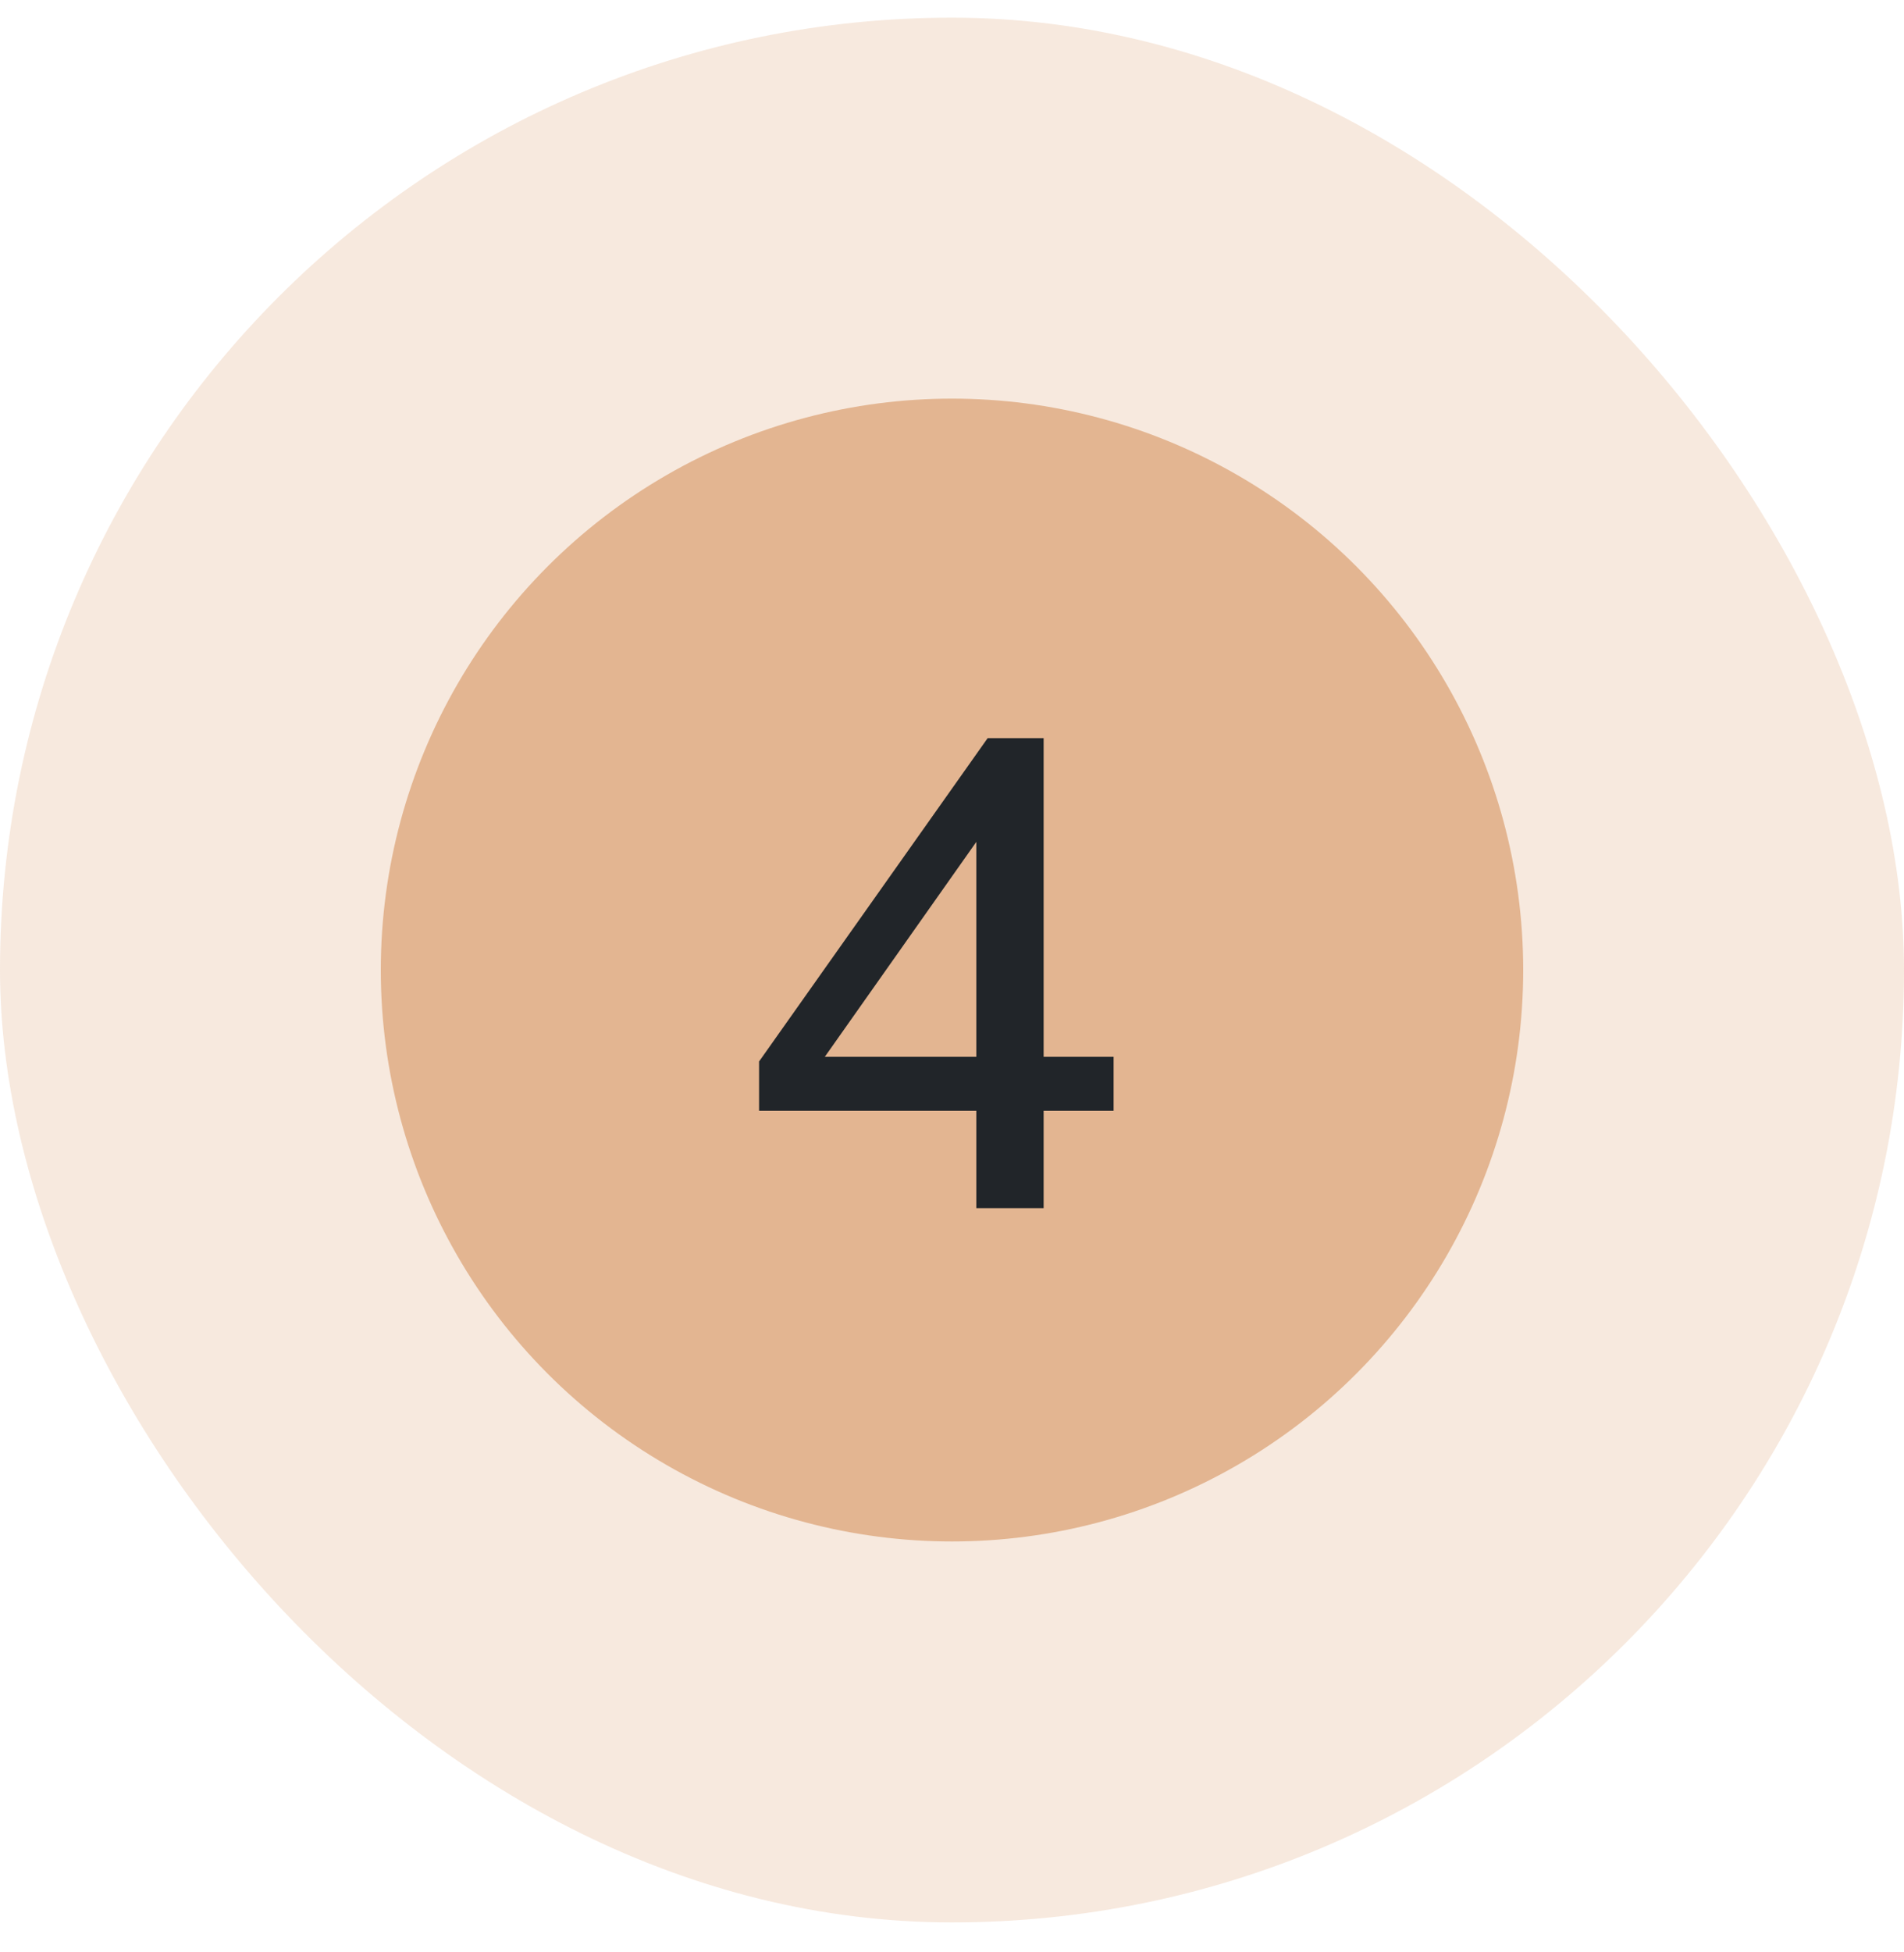
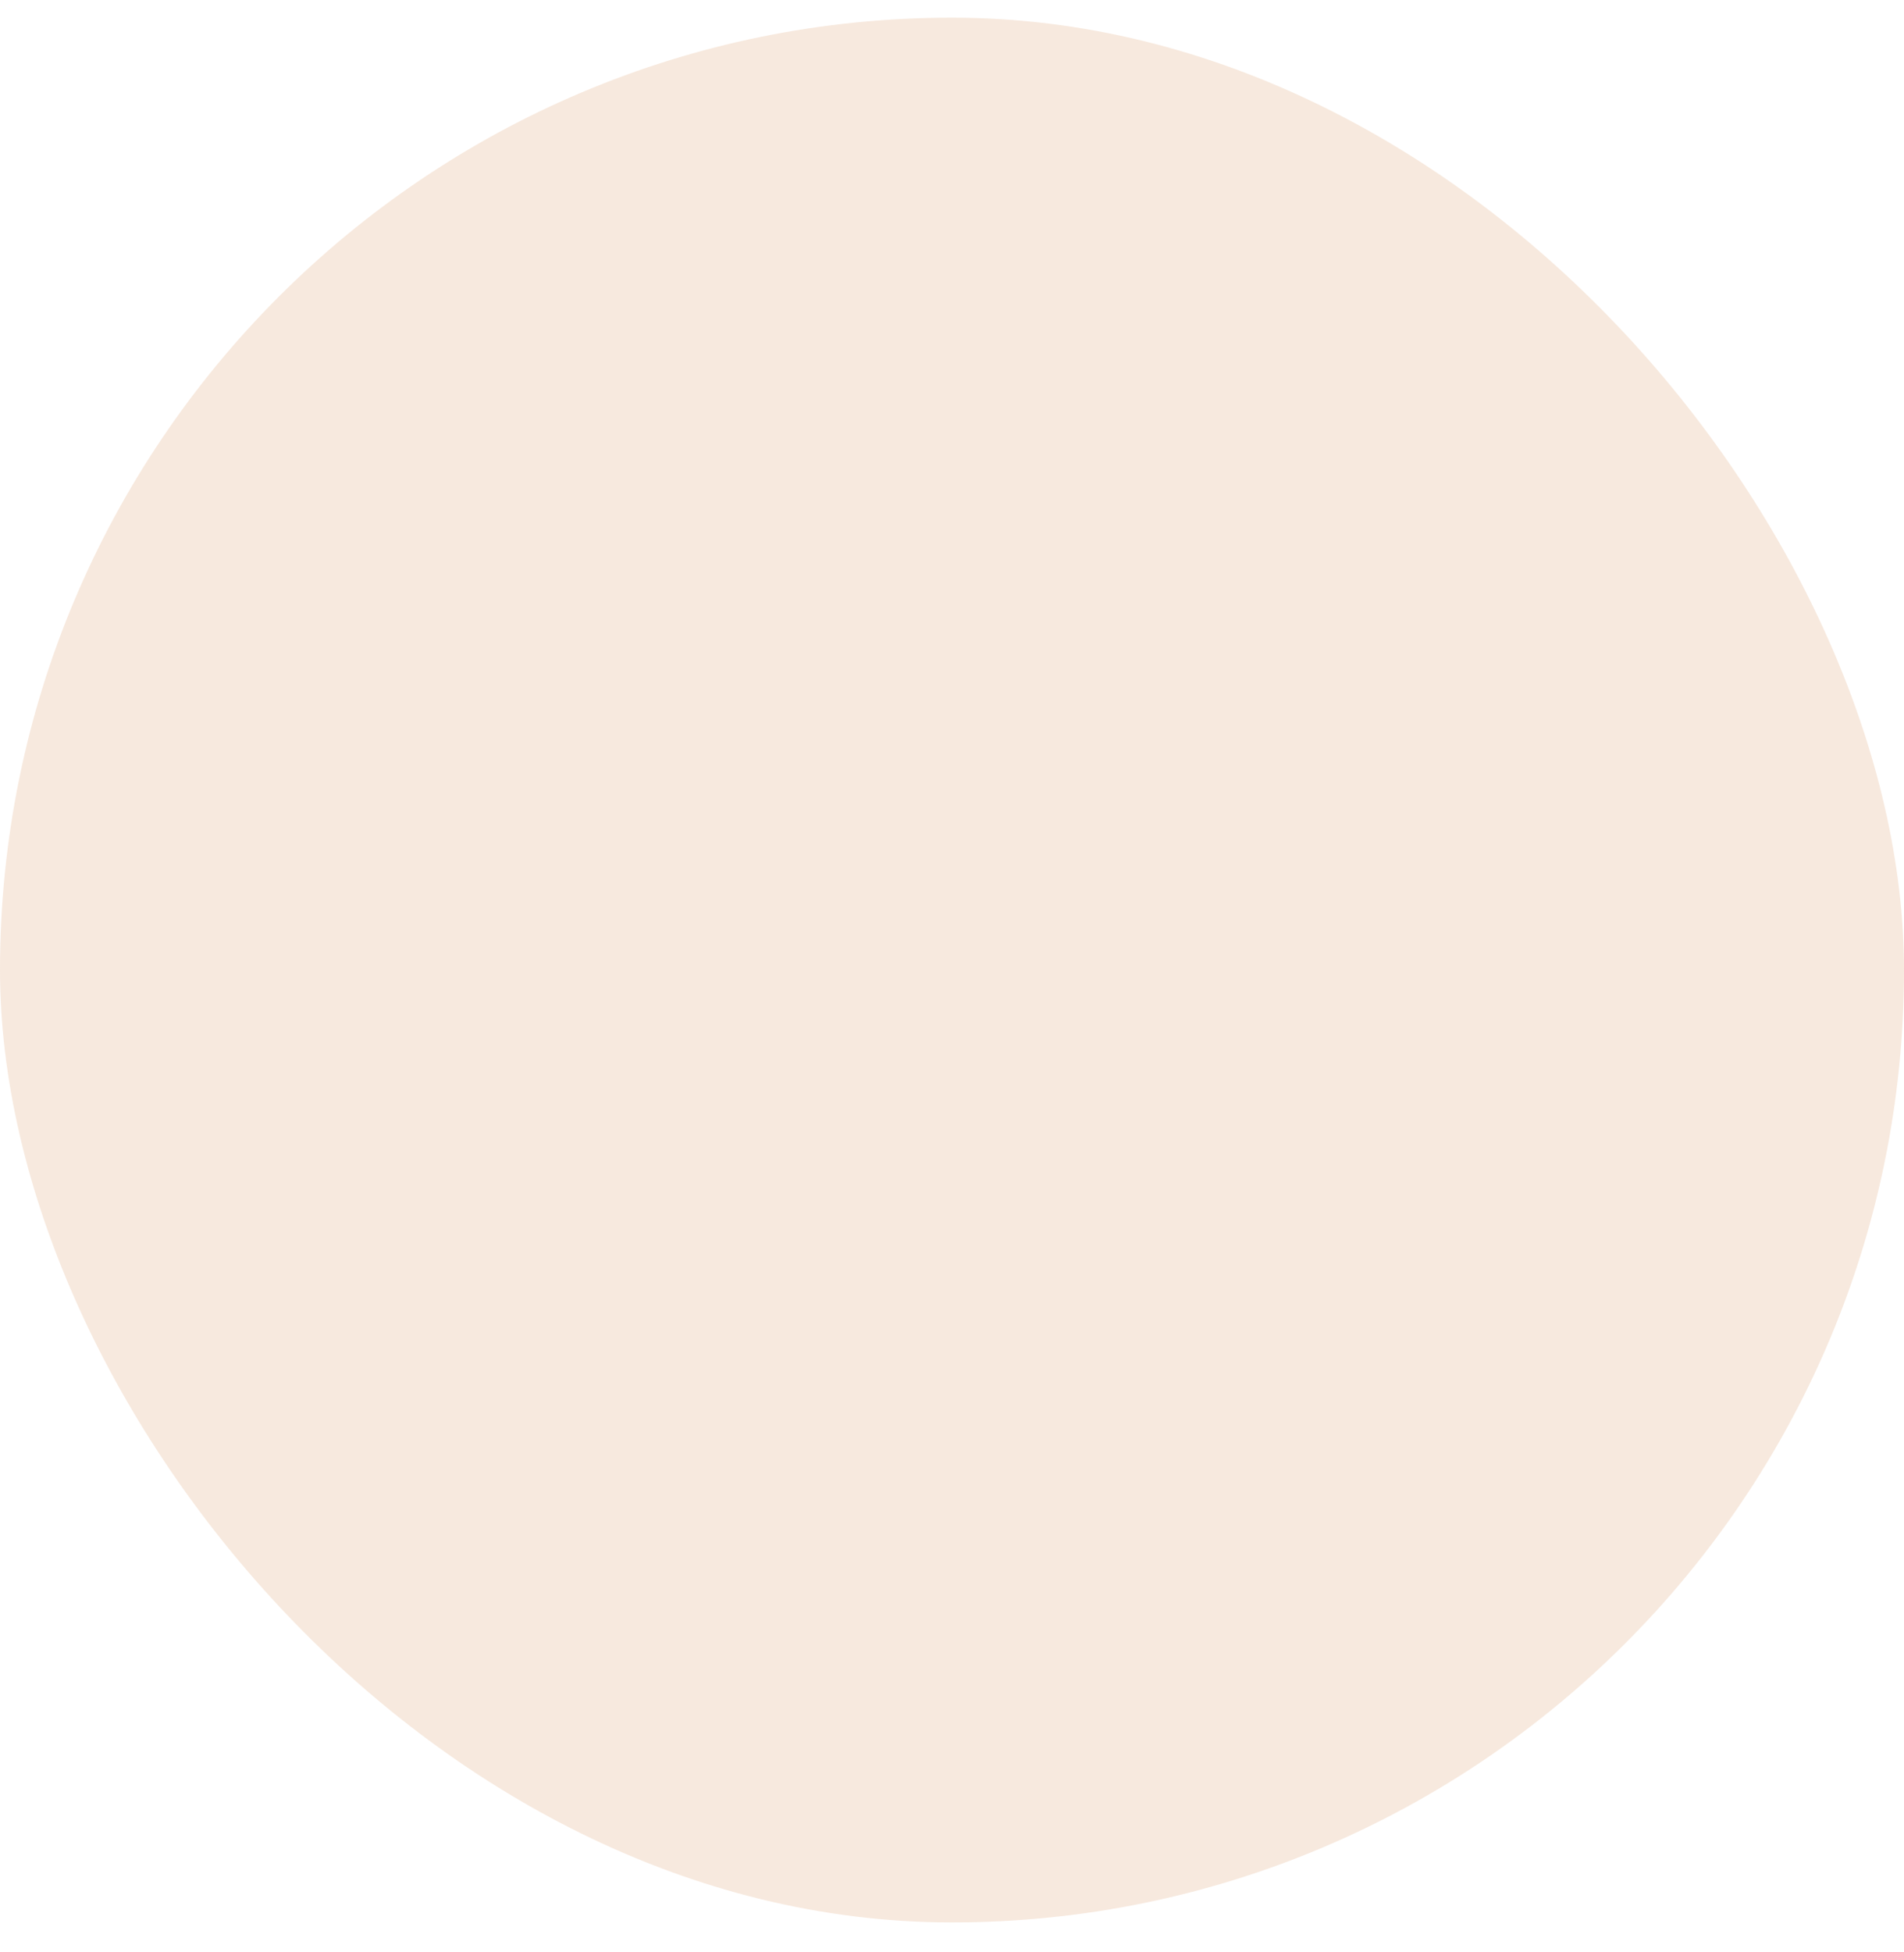
<svg xmlns="http://www.w3.org/2000/svg" width="40" height="41" viewBox="0 0 40 41" fill="none">
  <rect y="0.371" width="40" height="40" rx="20" fill="#E3B591" fill-opacity="0.3" />
-   <circle cx="20" cy="20.371" r="12" fill="#E3B591" />
-   <path d="M20.511 25.371V23.327H15.947V22.291L20.749 15.501H21.925V22.193H23.395V23.327H21.925V25.371H20.511ZM20.511 22.193V17.223H20.833L17.081 22.543V22.193H20.511Z" fill="#212529" />
</svg>